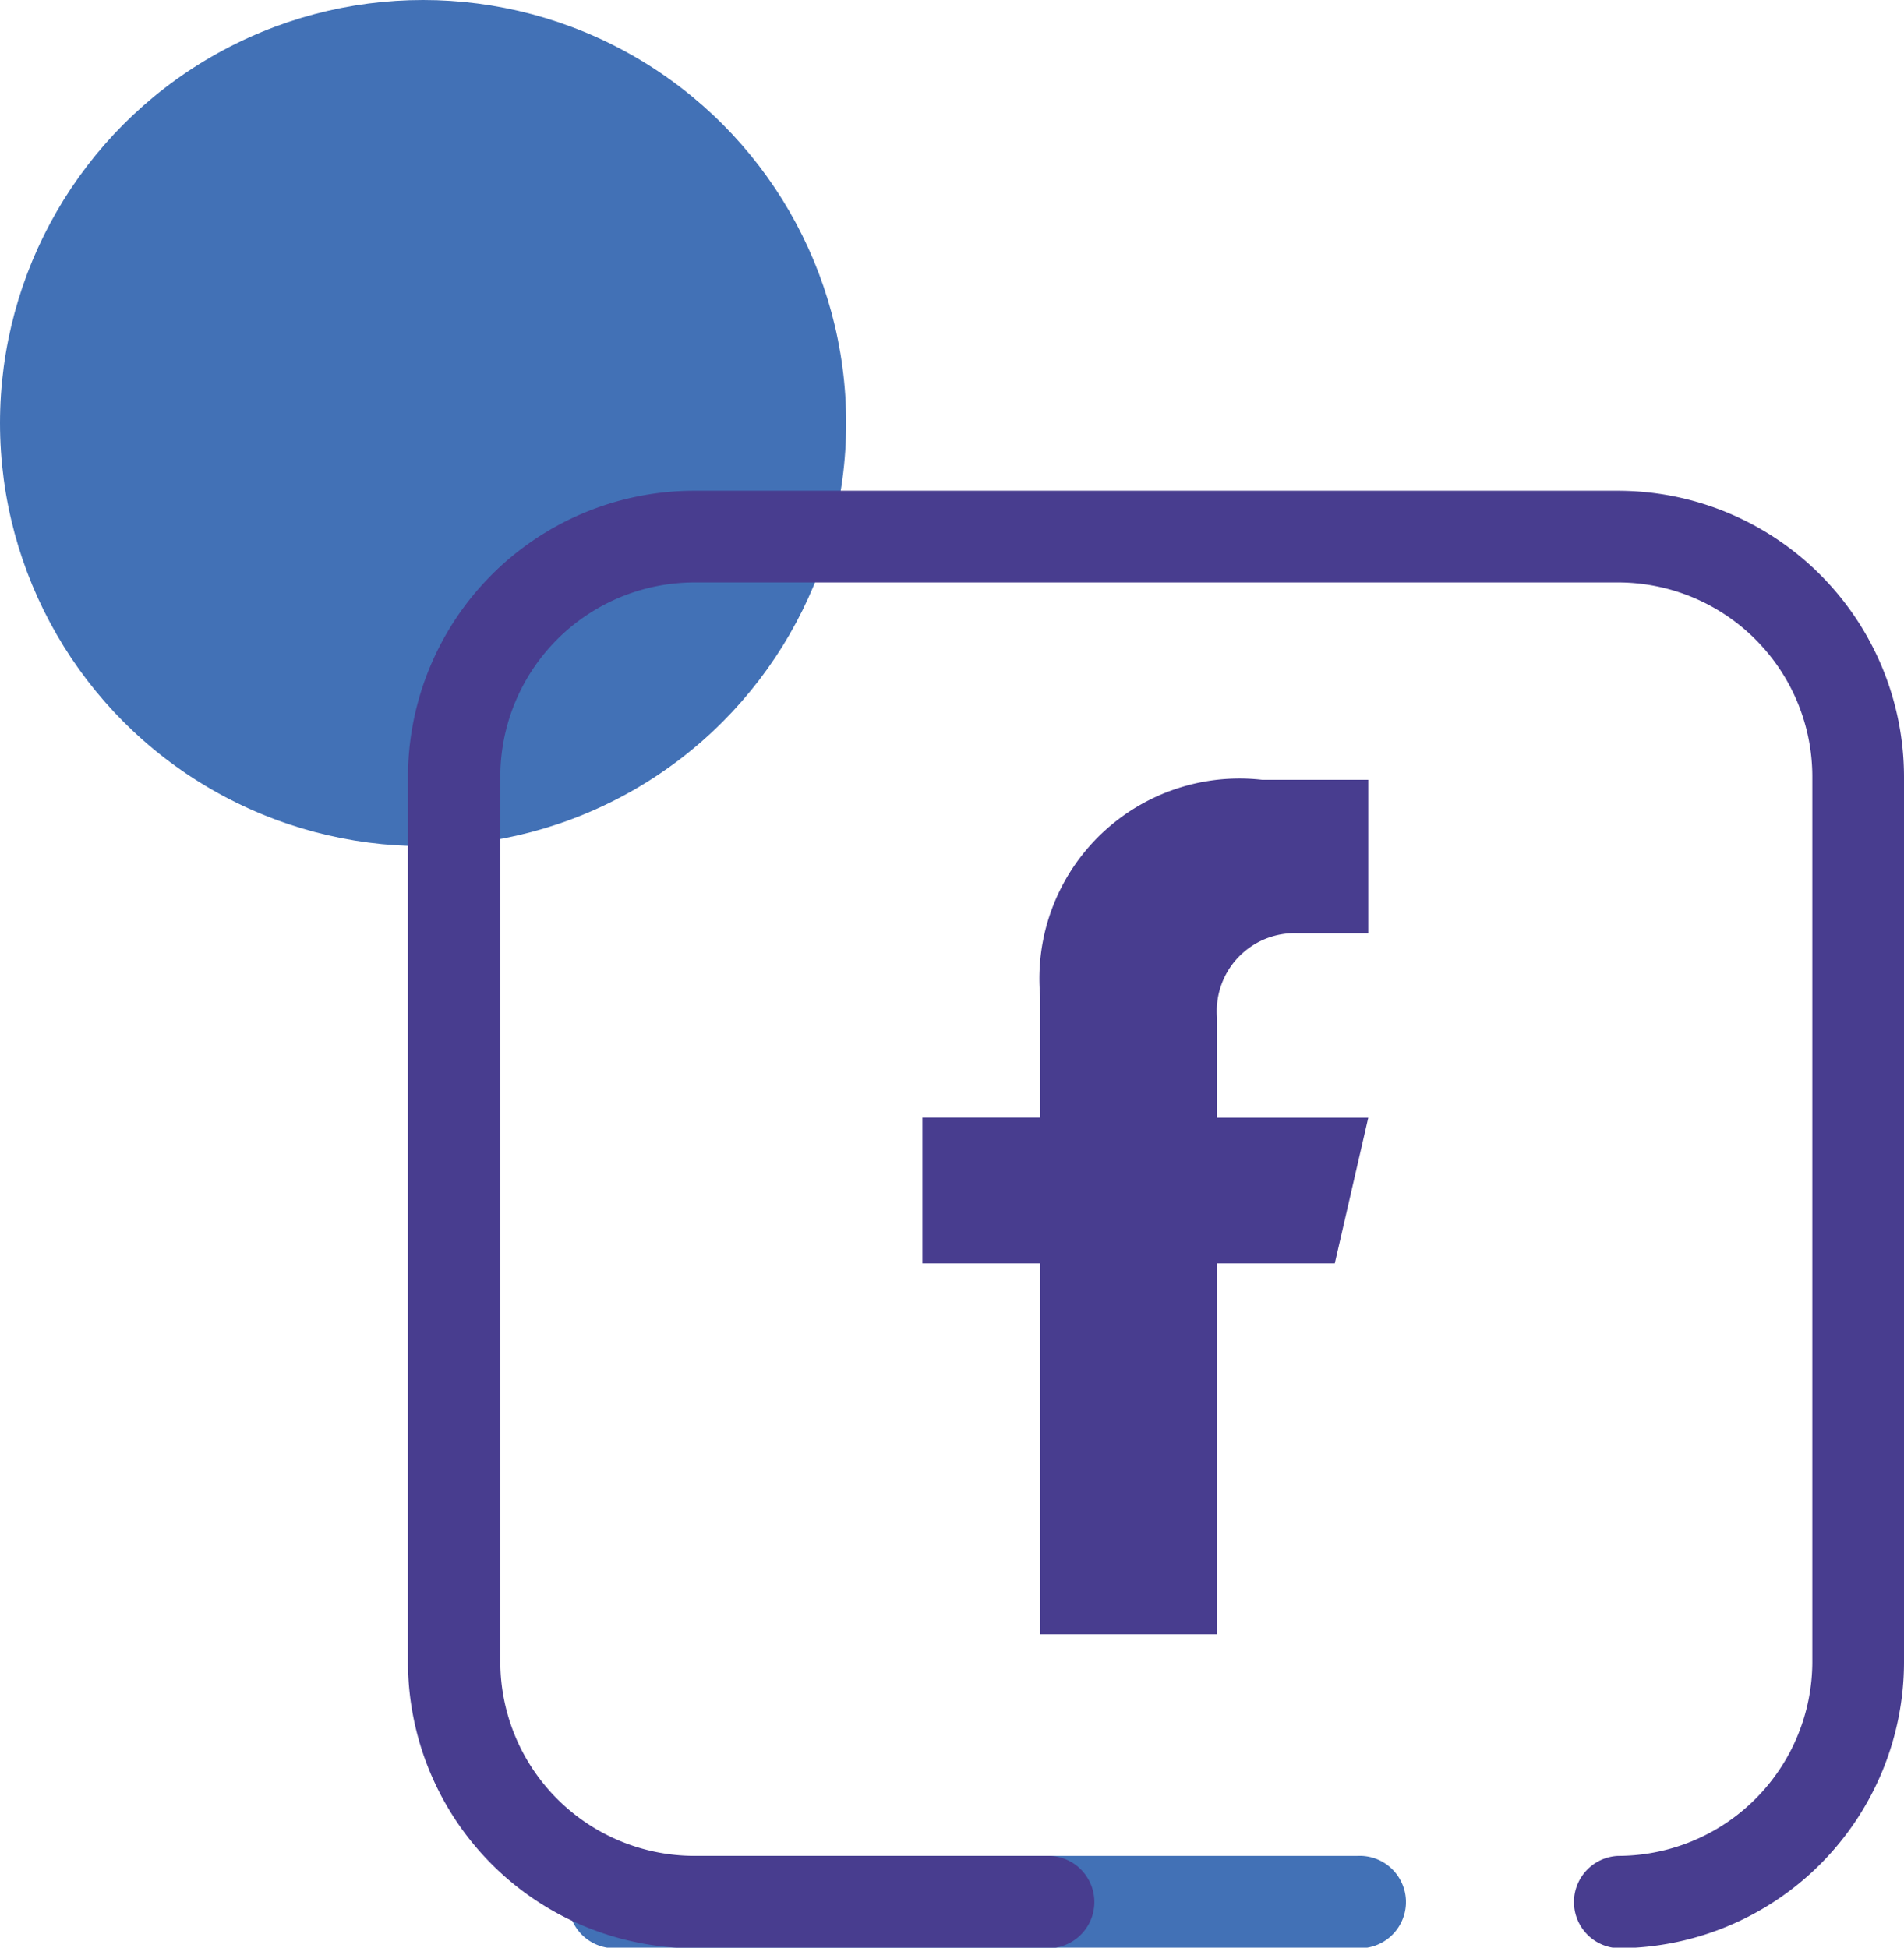
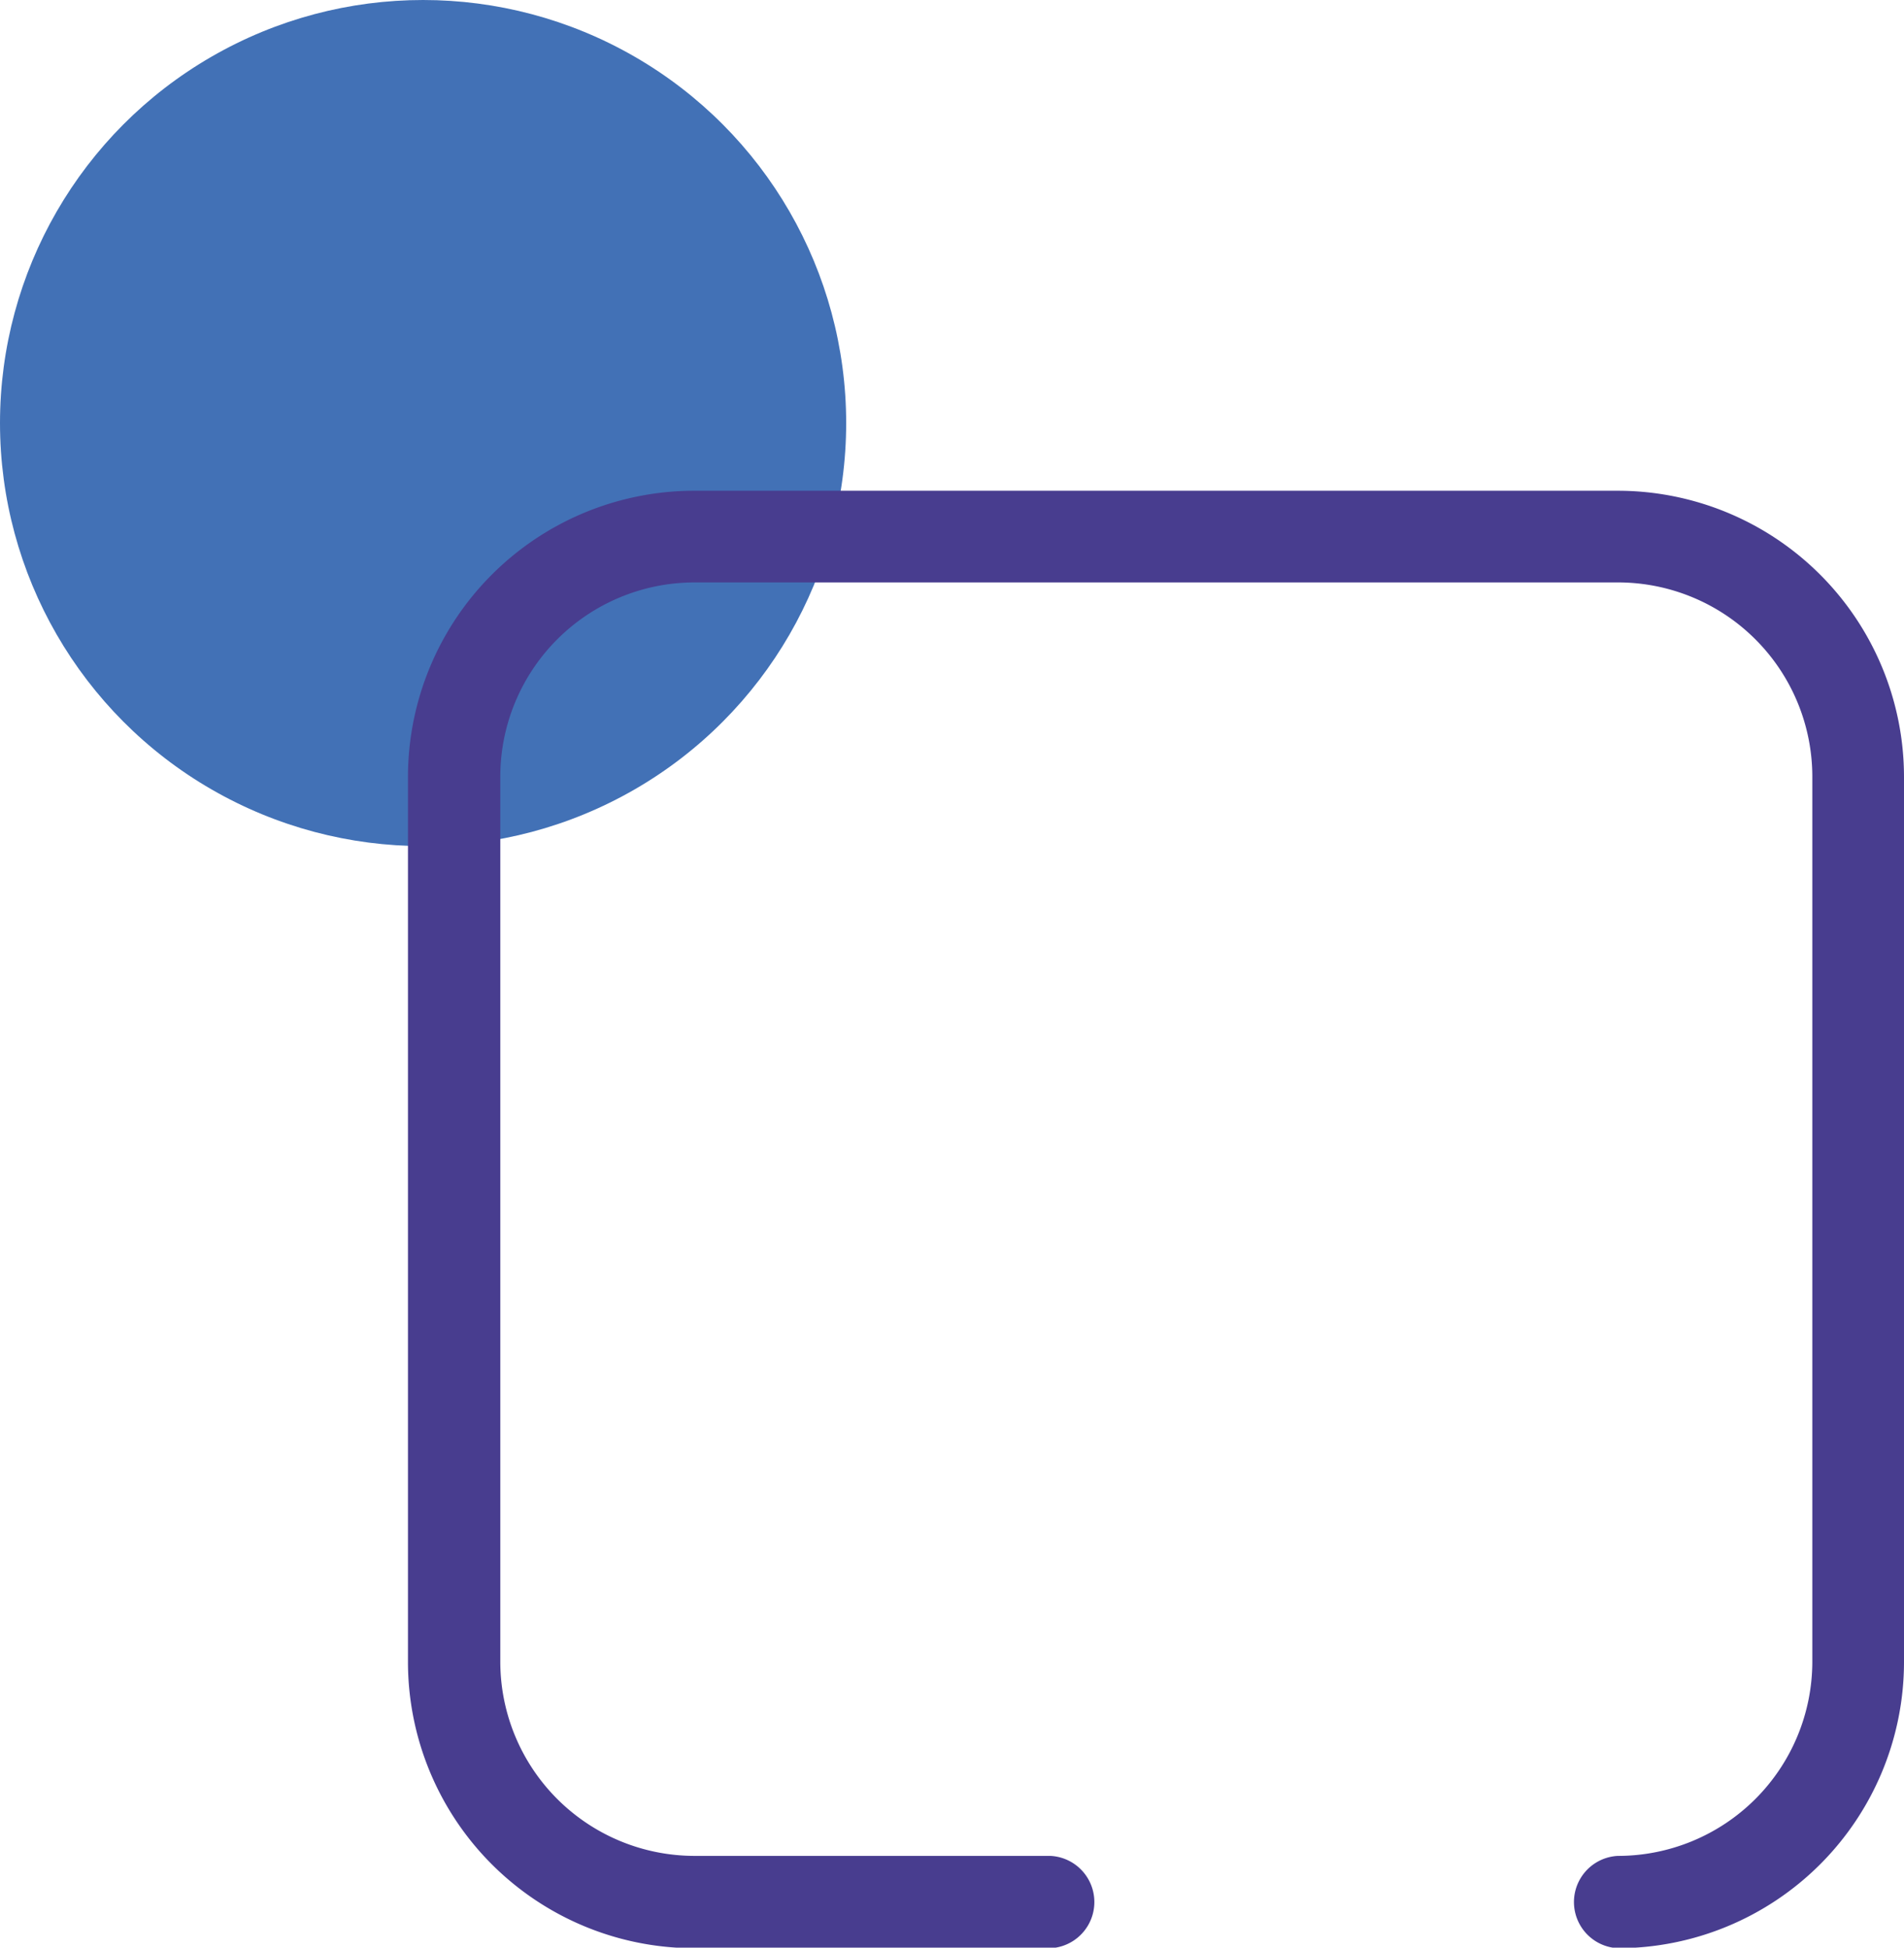
<svg xmlns="http://www.w3.org/2000/svg" width="17.632" height="18.038" viewBox="0 0 17.632 18.038">
  <g id="Grupo_1084" data-name="Grupo 1084" transform="translate(-736.088 -442.757)">
    <circle id="Elipse_13" data-name="Elipse 13" cx="3.918" cy="3.918" r="3.918" transform="translate(736.088 442.757)" fill="#4271b6" />
-     <path id="Caminho_4055" data-name="Caminho 4055" d="M748.662,460.8H741.8a.428.428,0,1,1,0-.855h6.859a.428.428,0,1,1,0,.855Z" fill="#4271b6" />
    <path id="Caminho_4056" data-name="Caminho 4056" d="M751.071,460.8a.428.428,0,0,1,0-.855,1.8,1.8,0,0,0,1.8-1.794v-8.2a1.8,1.8,0,0,0-1.8-1.8h-8.556a1.8,1.8,0,0,0-1.794,1.8v8.2a1.8,1.8,0,0,0,1.794,1.794h3.3a.428.428,0,0,1,0,.855h-3.3a2.652,2.652,0,0,1-2.649-2.649v-8.2a2.652,2.652,0,0,1,2.649-2.649h8.556a2.652,2.652,0,0,1,2.649,2.649v8.2A2.652,2.652,0,0,1,751.071,460.8Z" fill="#483d8f" />
-     <path id="Caminho_4057" data-name="Caminho 4057" d="M748.106,451.4h.653v-1.421h-.983a1.853,1.853,0,0,0-2.055,2.01v1.118H744.63v1.35h1.091v3.435h1.637v-3.435h1.091l.31-1.349h-1.4v-.922A.721.721,0,0,1,748.106,451.4Z" fill="#483d8f" />
  </g>
</svg>